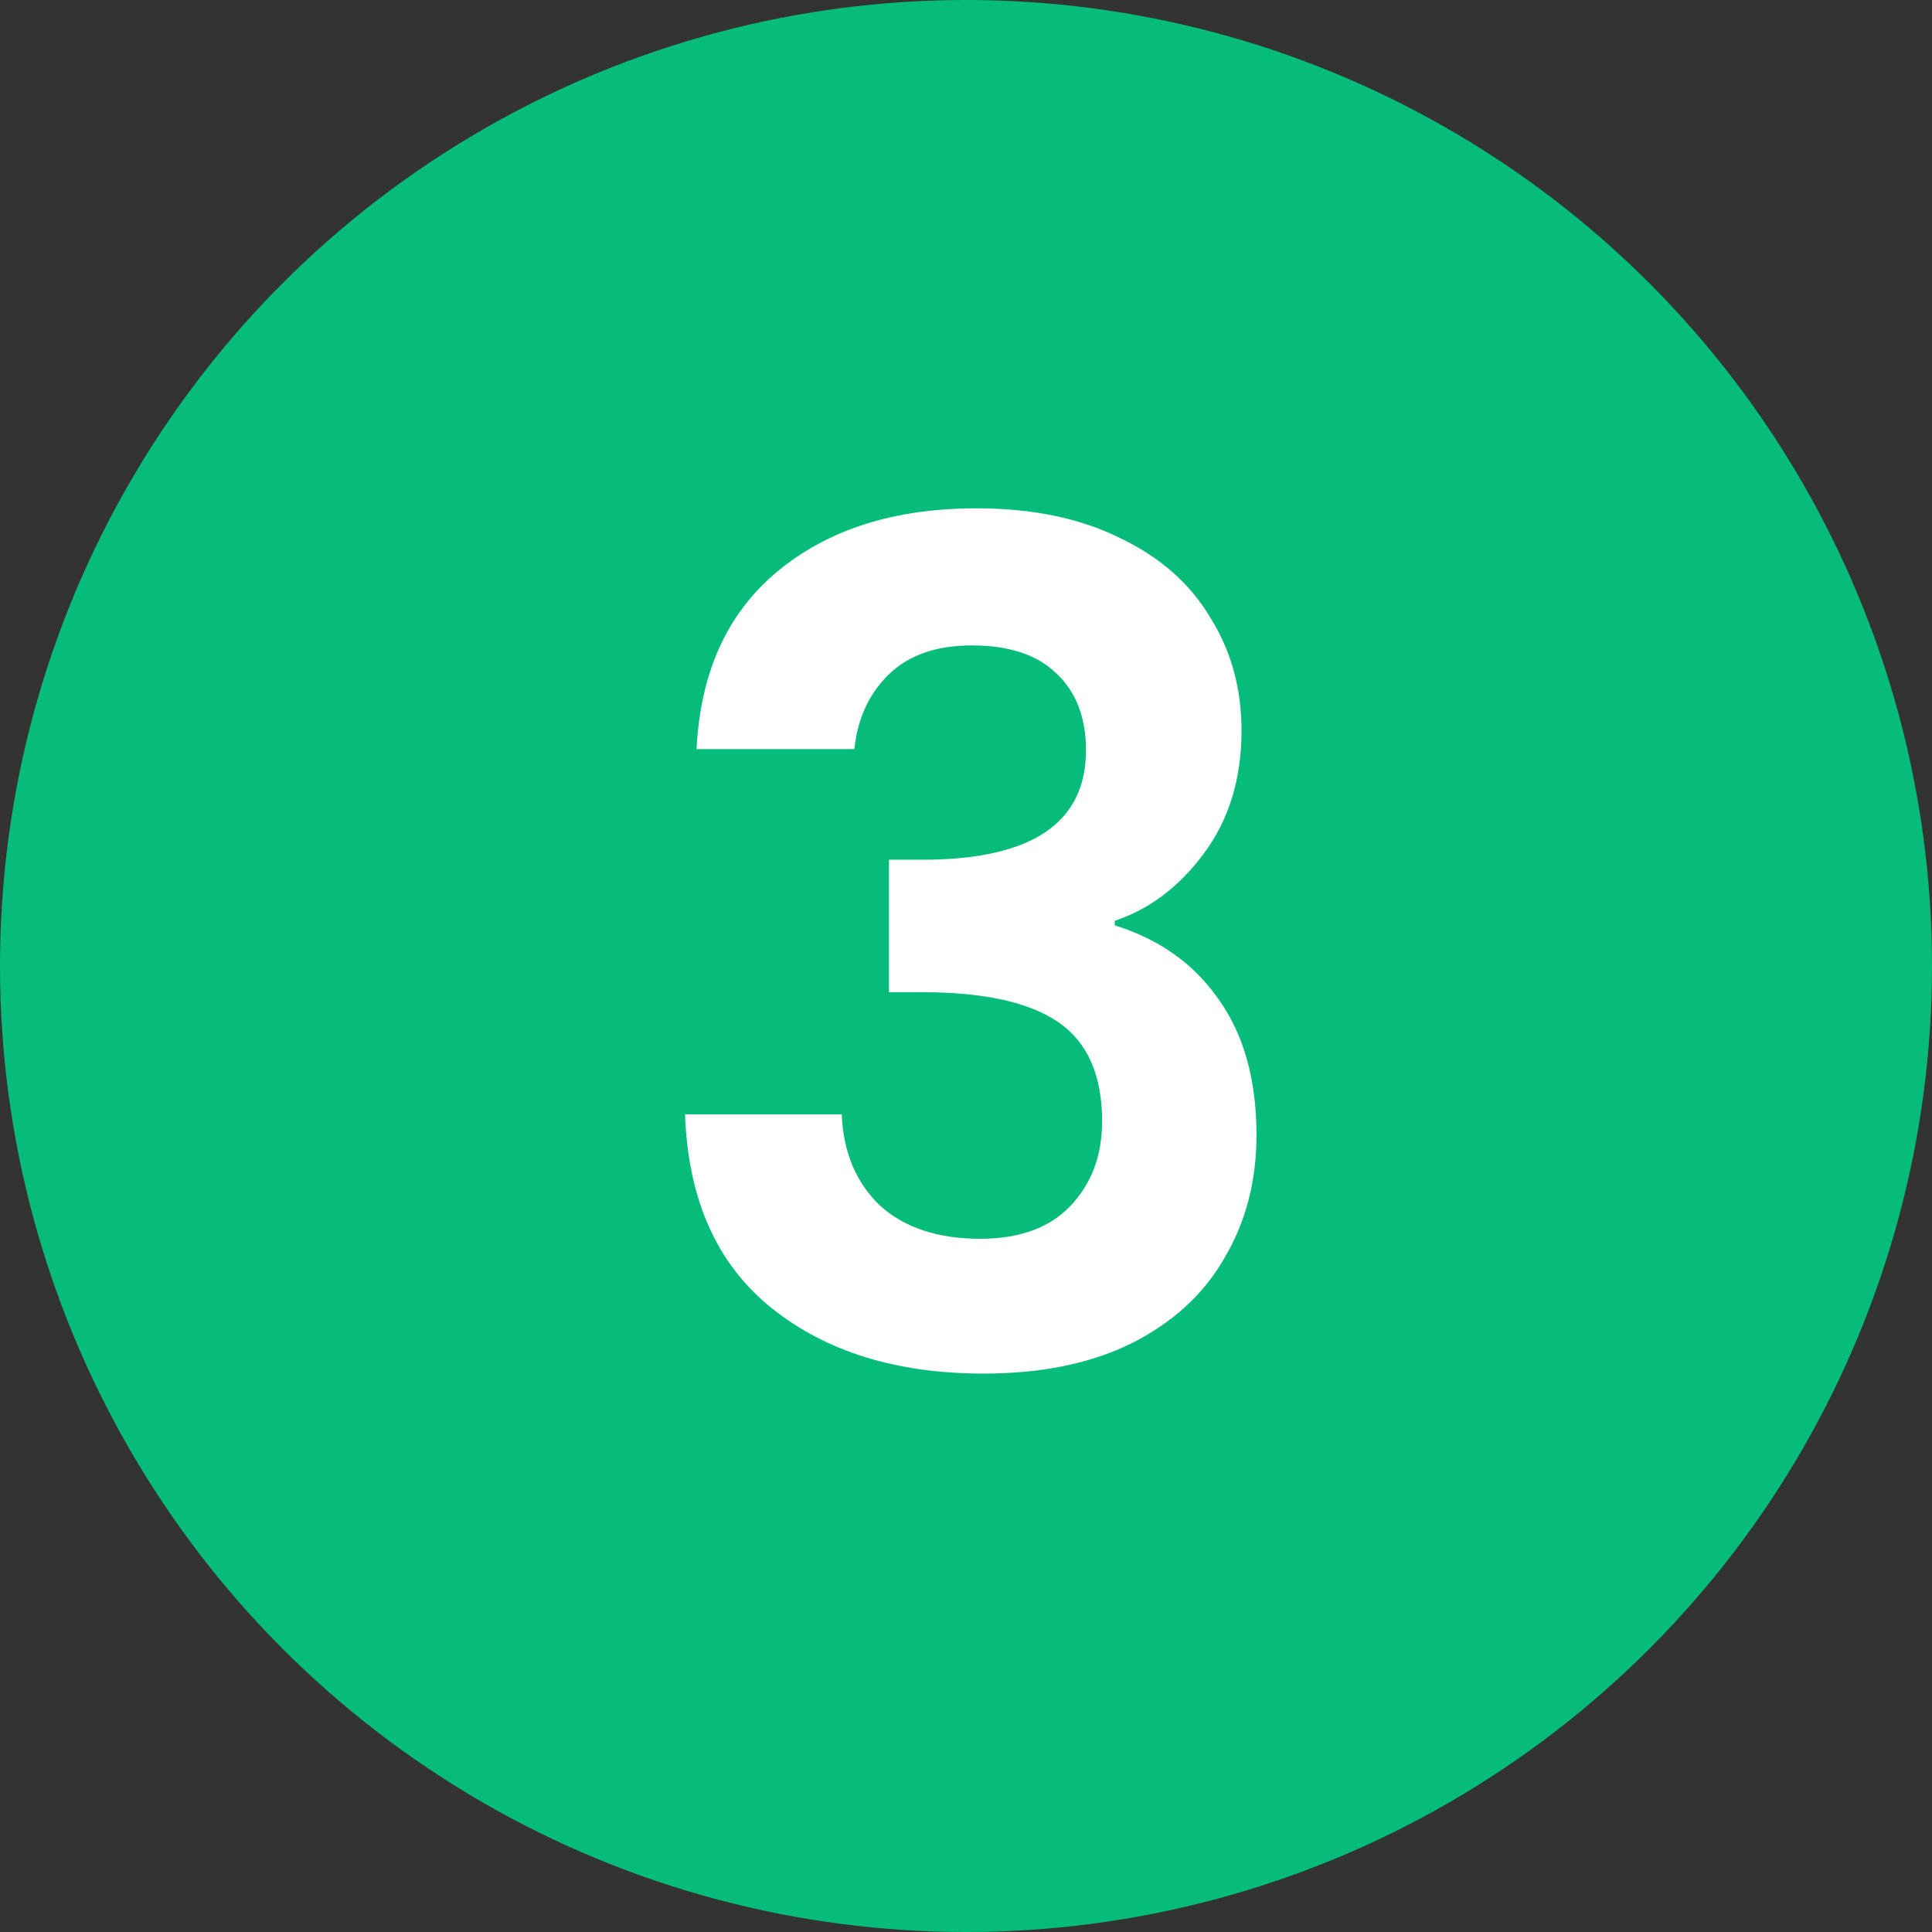
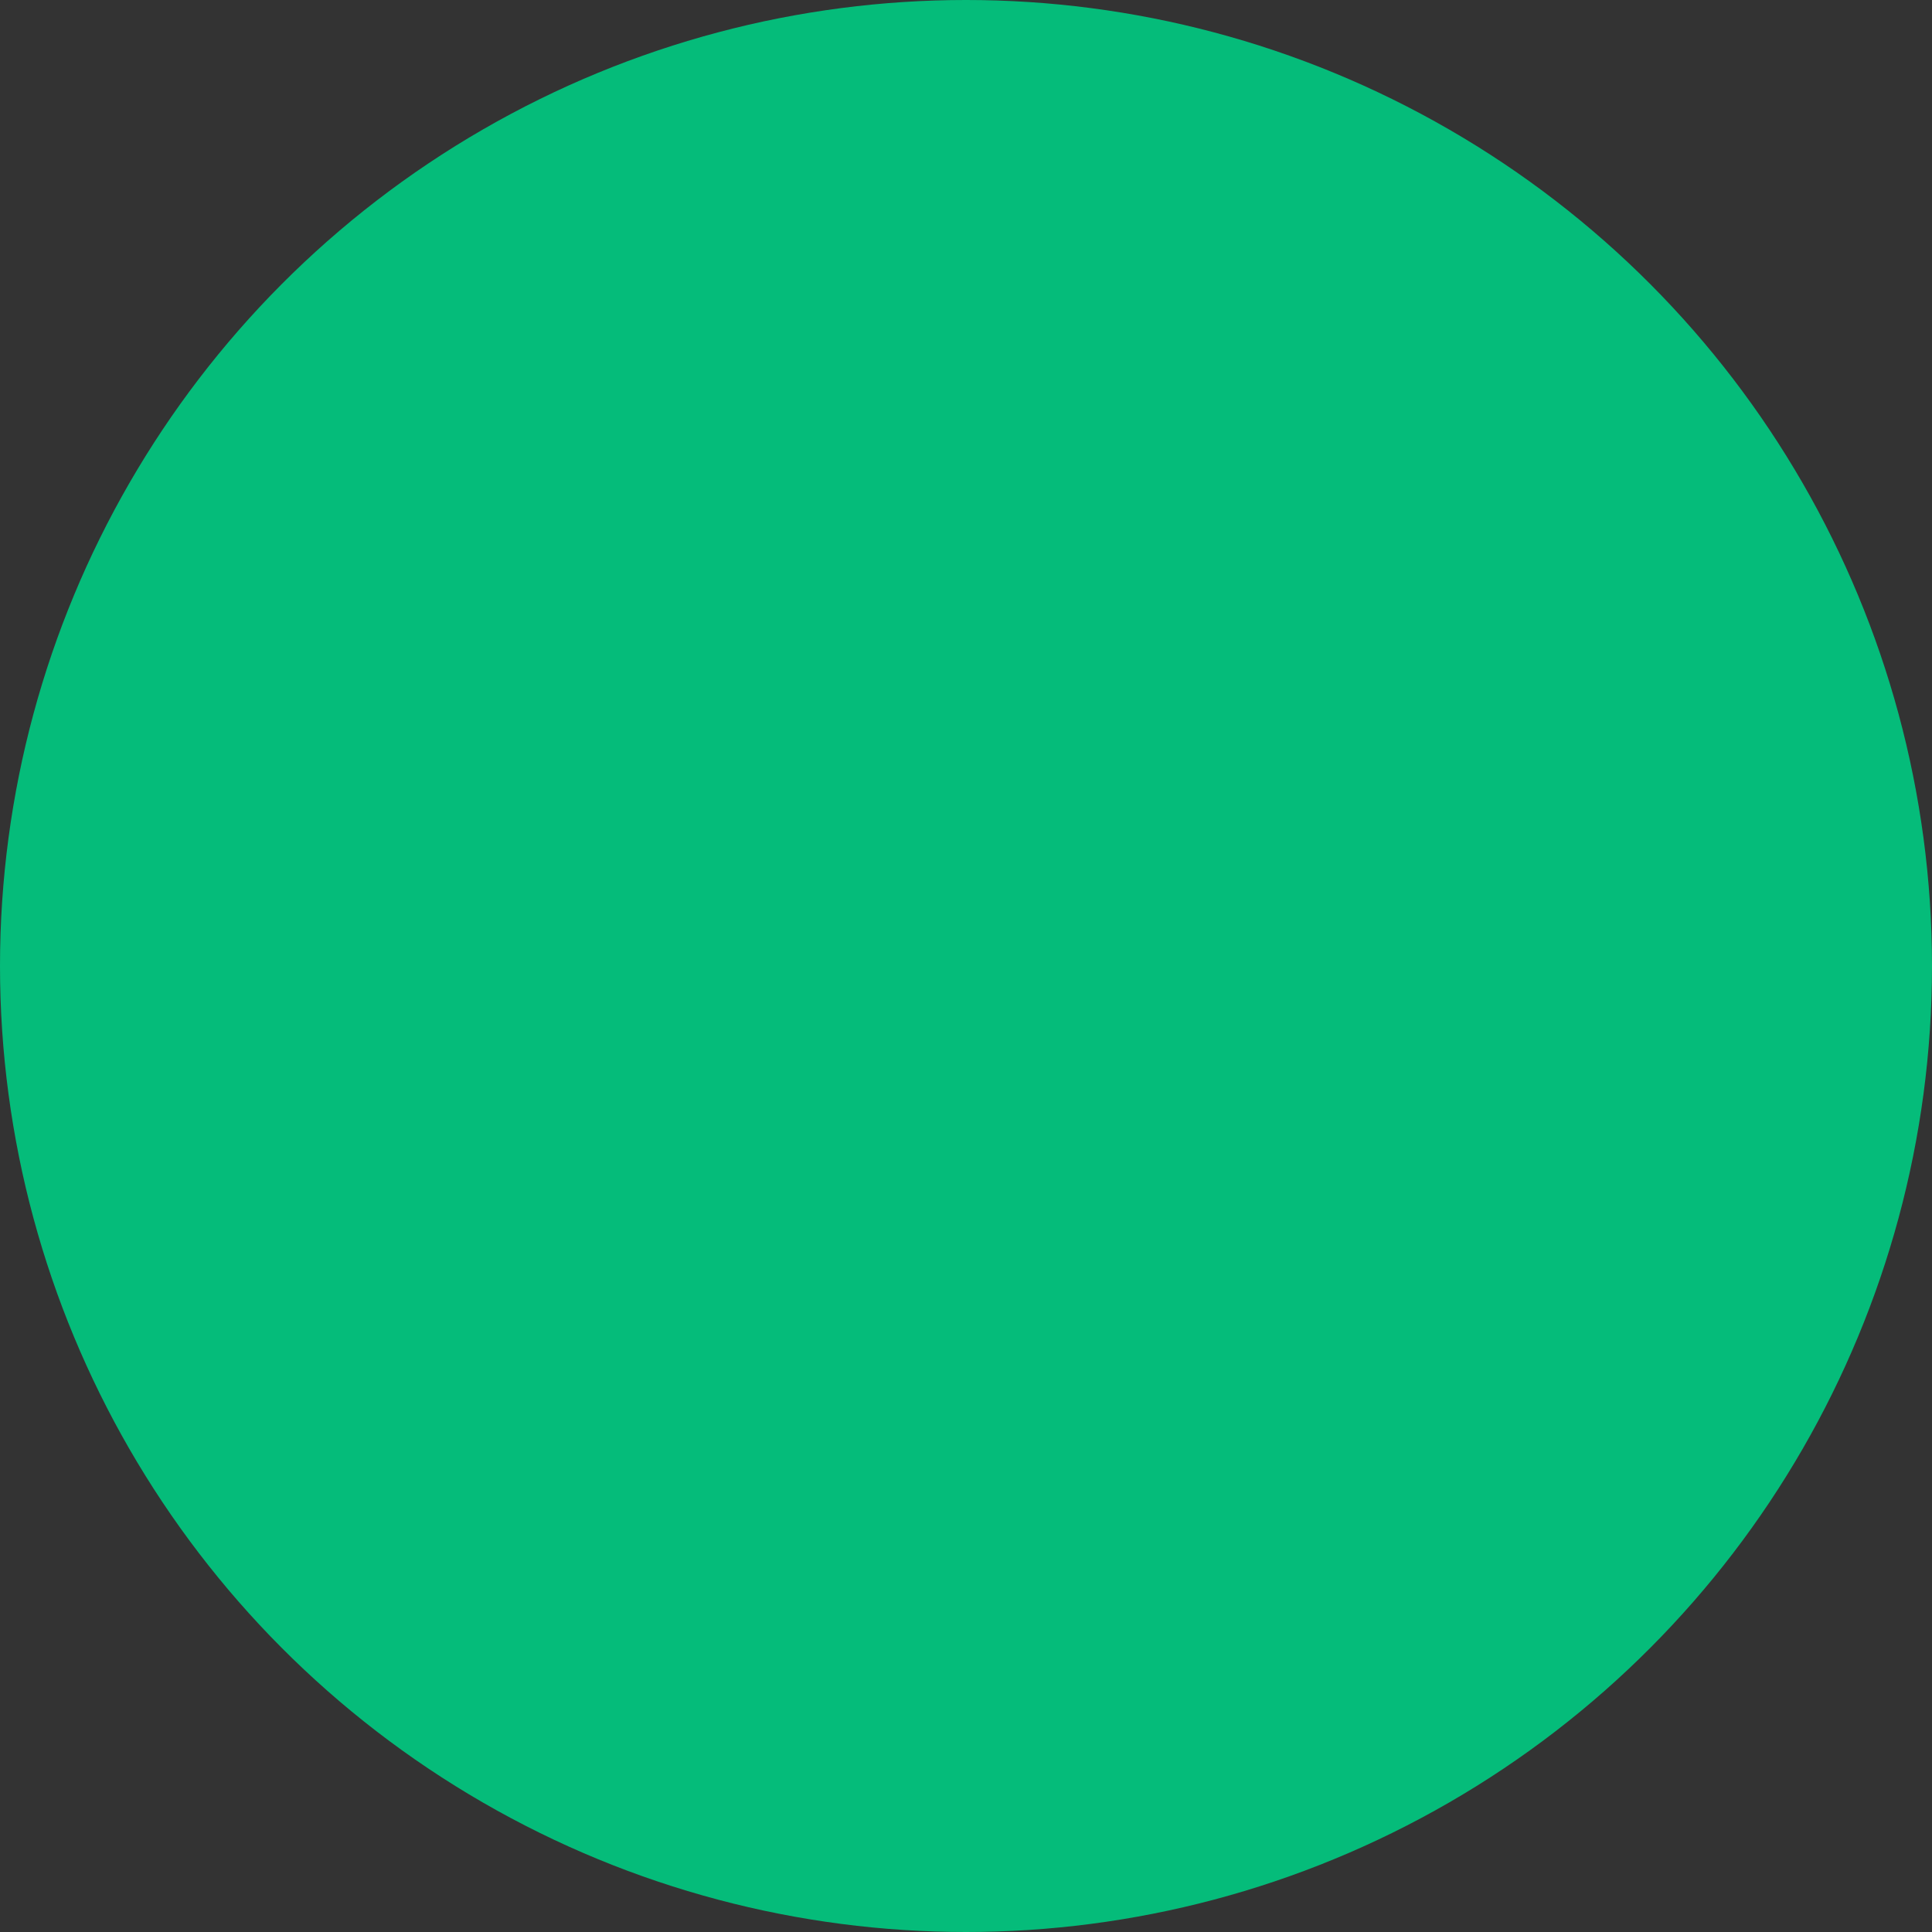
<svg xmlns="http://www.w3.org/2000/svg" width="476" height="476" viewBox="0 0 476 476" fill="none">
  <rect x="0" y="0" width="476" height="476" fill="#333333" stroke="none" />
  <circle cx="238" cy="238" r="238" fill="#05BC7A" />
-   <path d="M171.612 184.564C172.558 165.64 179.182 151.068 191.483 140.849C203.973 130.441 220.342 125.236 240.591 125.236C254.406 125.236 266.234 127.696 276.075 132.617C285.915 137.348 293.296 143.877 298.216 152.204C303.326 160.341 305.881 169.614 305.881 180.022C305.881 191.945 302.758 202.069 296.513 210.396C290.457 218.534 283.171 224.022 274.655 226.86V227.996C285.631 231.402 294.147 237.458 300.203 246.163C306.448 254.868 309.571 266.034 309.571 279.659C309.571 291.014 306.921 301.138 301.623 310.033C296.513 318.927 288.849 325.929 278.629 331.039C268.6 335.959 256.488 338.419 242.295 338.419C220.91 338.419 203.5 333.026 190.063 322.239C176.627 311.452 169.53 295.556 168.773 274.55H207.379C207.758 283.823 210.88 291.298 216.747 296.975C222.803 302.463 231.035 305.207 241.443 305.207C251.094 305.207 258.475 302.558 263.585 297.259C268.883 291.771 271.533 284.769 271.533 276.253C271.533 264.898 267.937 256.761 260.746 251.84C253.555 246.92 242.389 244.46 227.25 244.46H219.018V211.815H227.25C254.122 211.815 267.559 202.826 267.559 184.848C267.559 176.711 265.099 170.371 260.178 165.829C255.447 161.287 248.54 159.016 239.456 159.016C230.562 159.016 223.654 161.477 218.734 166.397C214.003 171.128 211.259 177.184 210.502 184.564H171.612Z" fill="white" />
</svg>